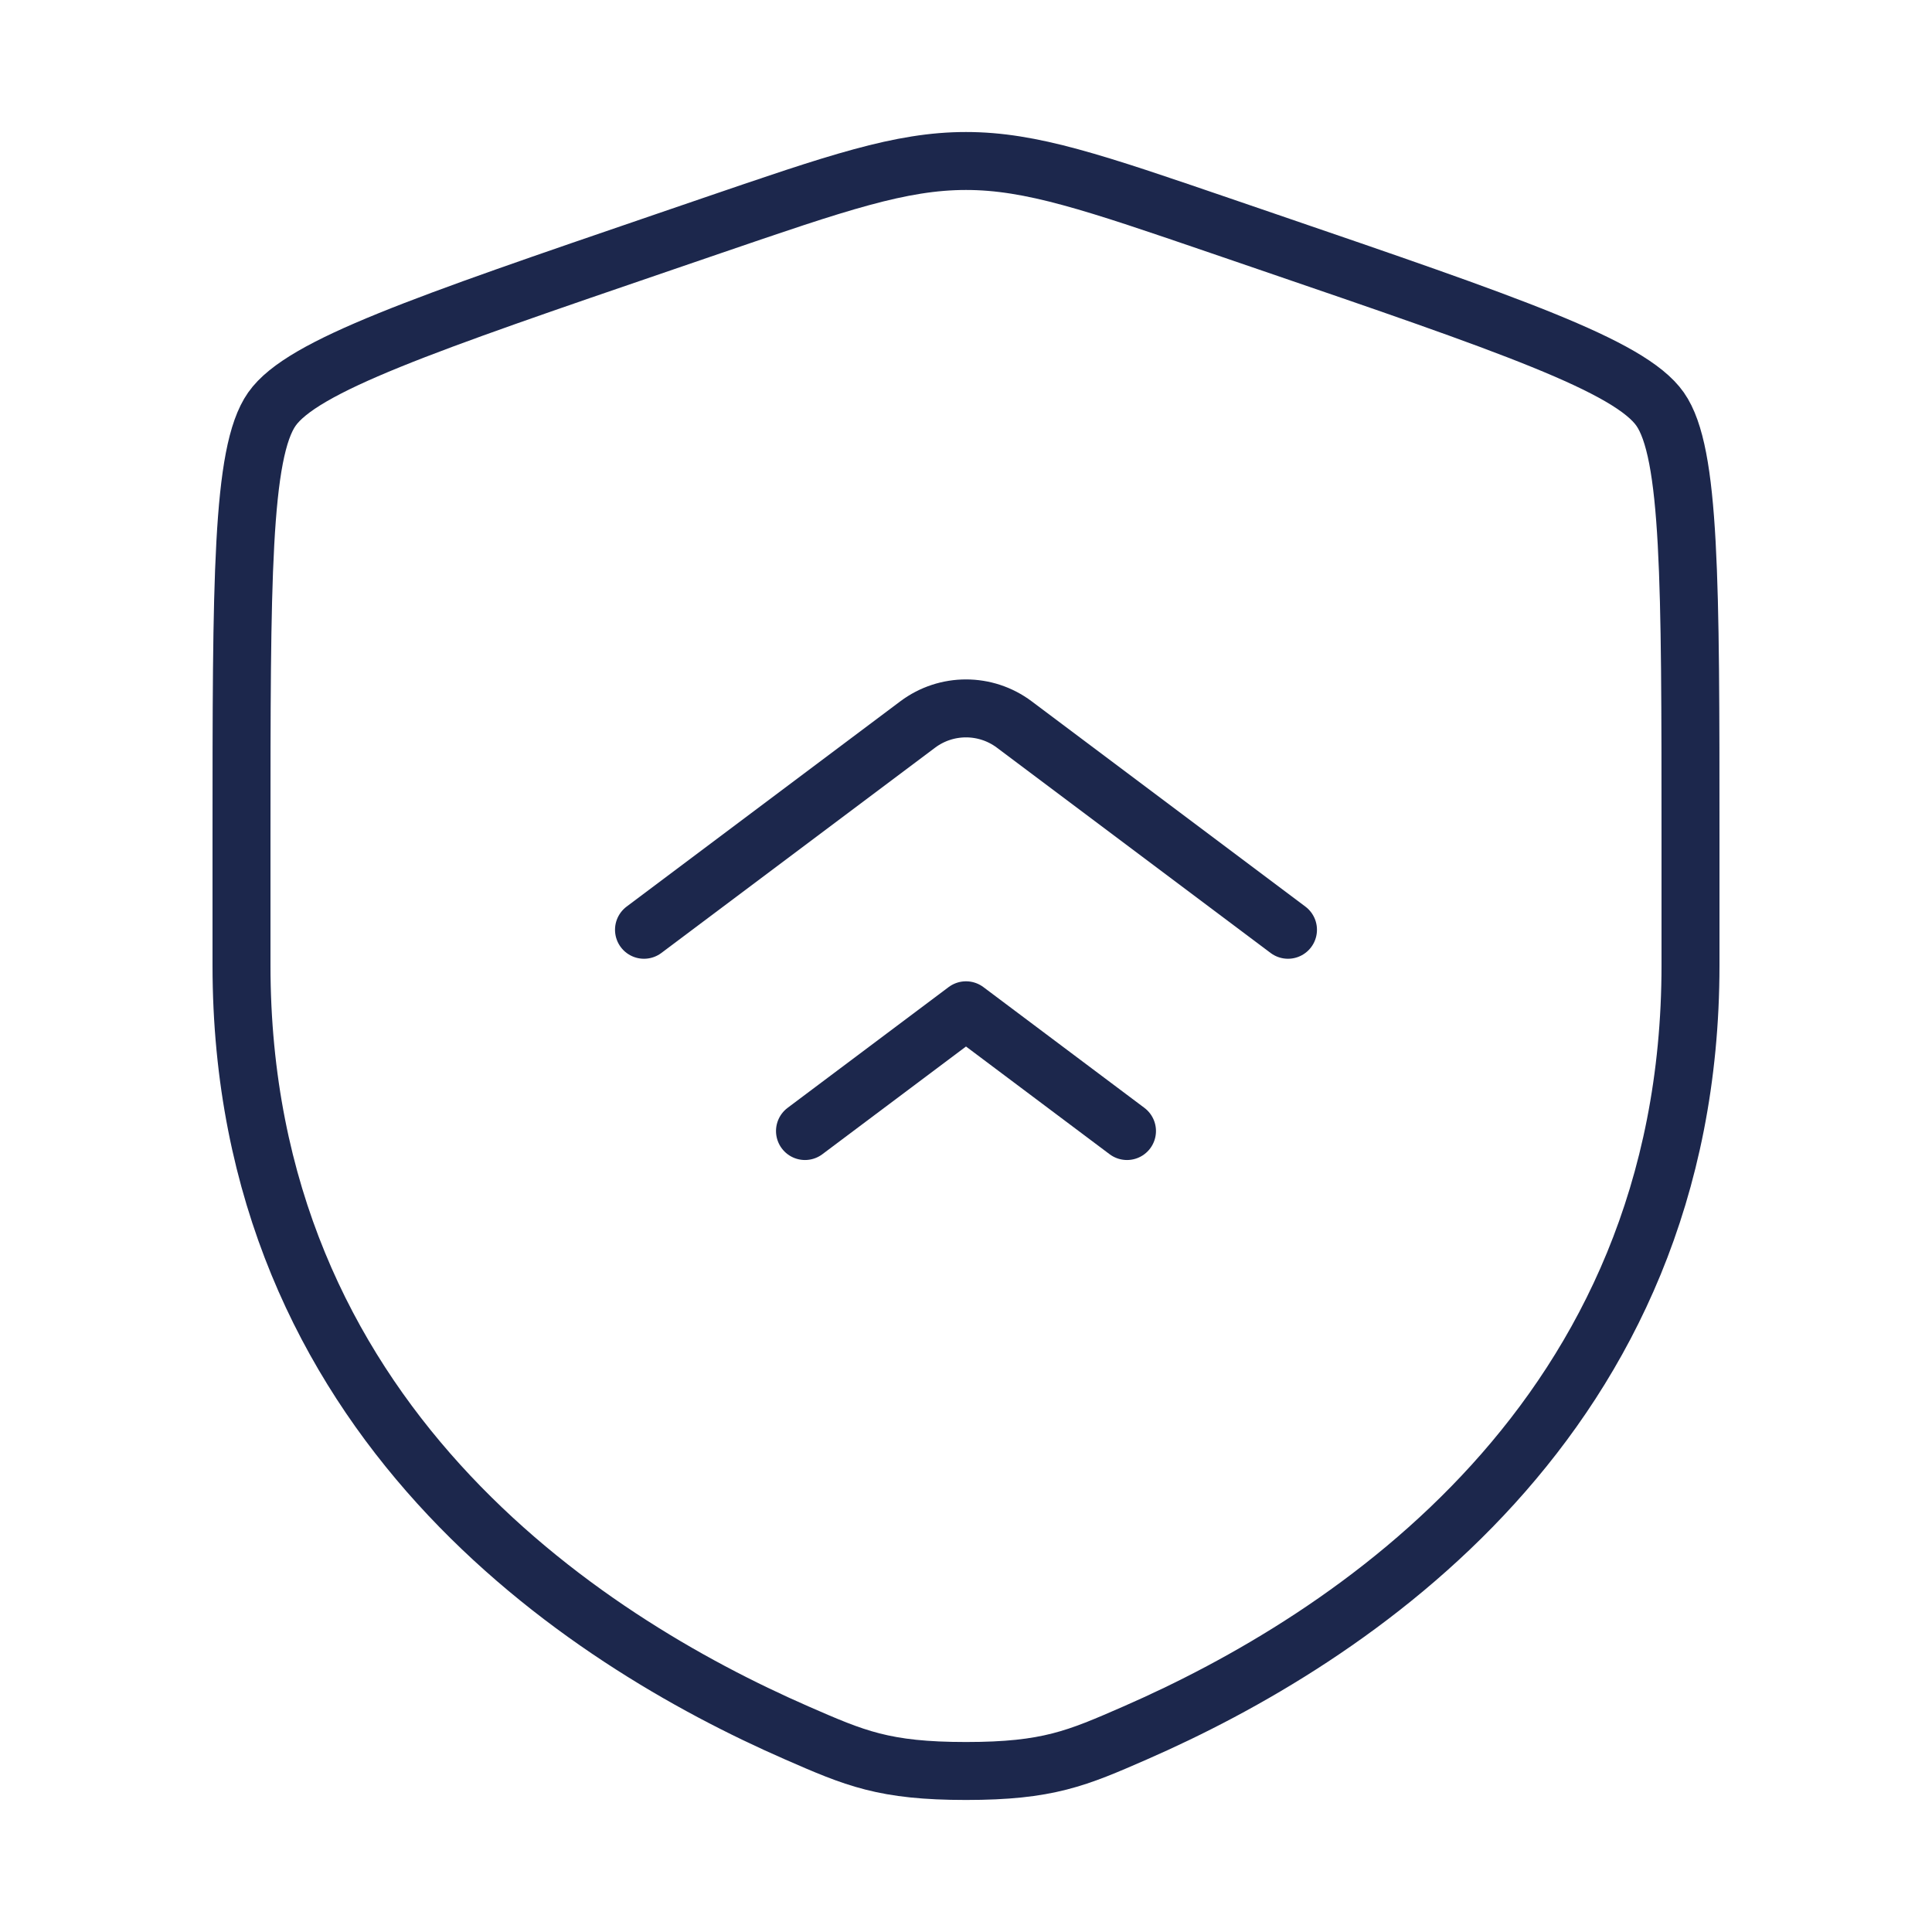
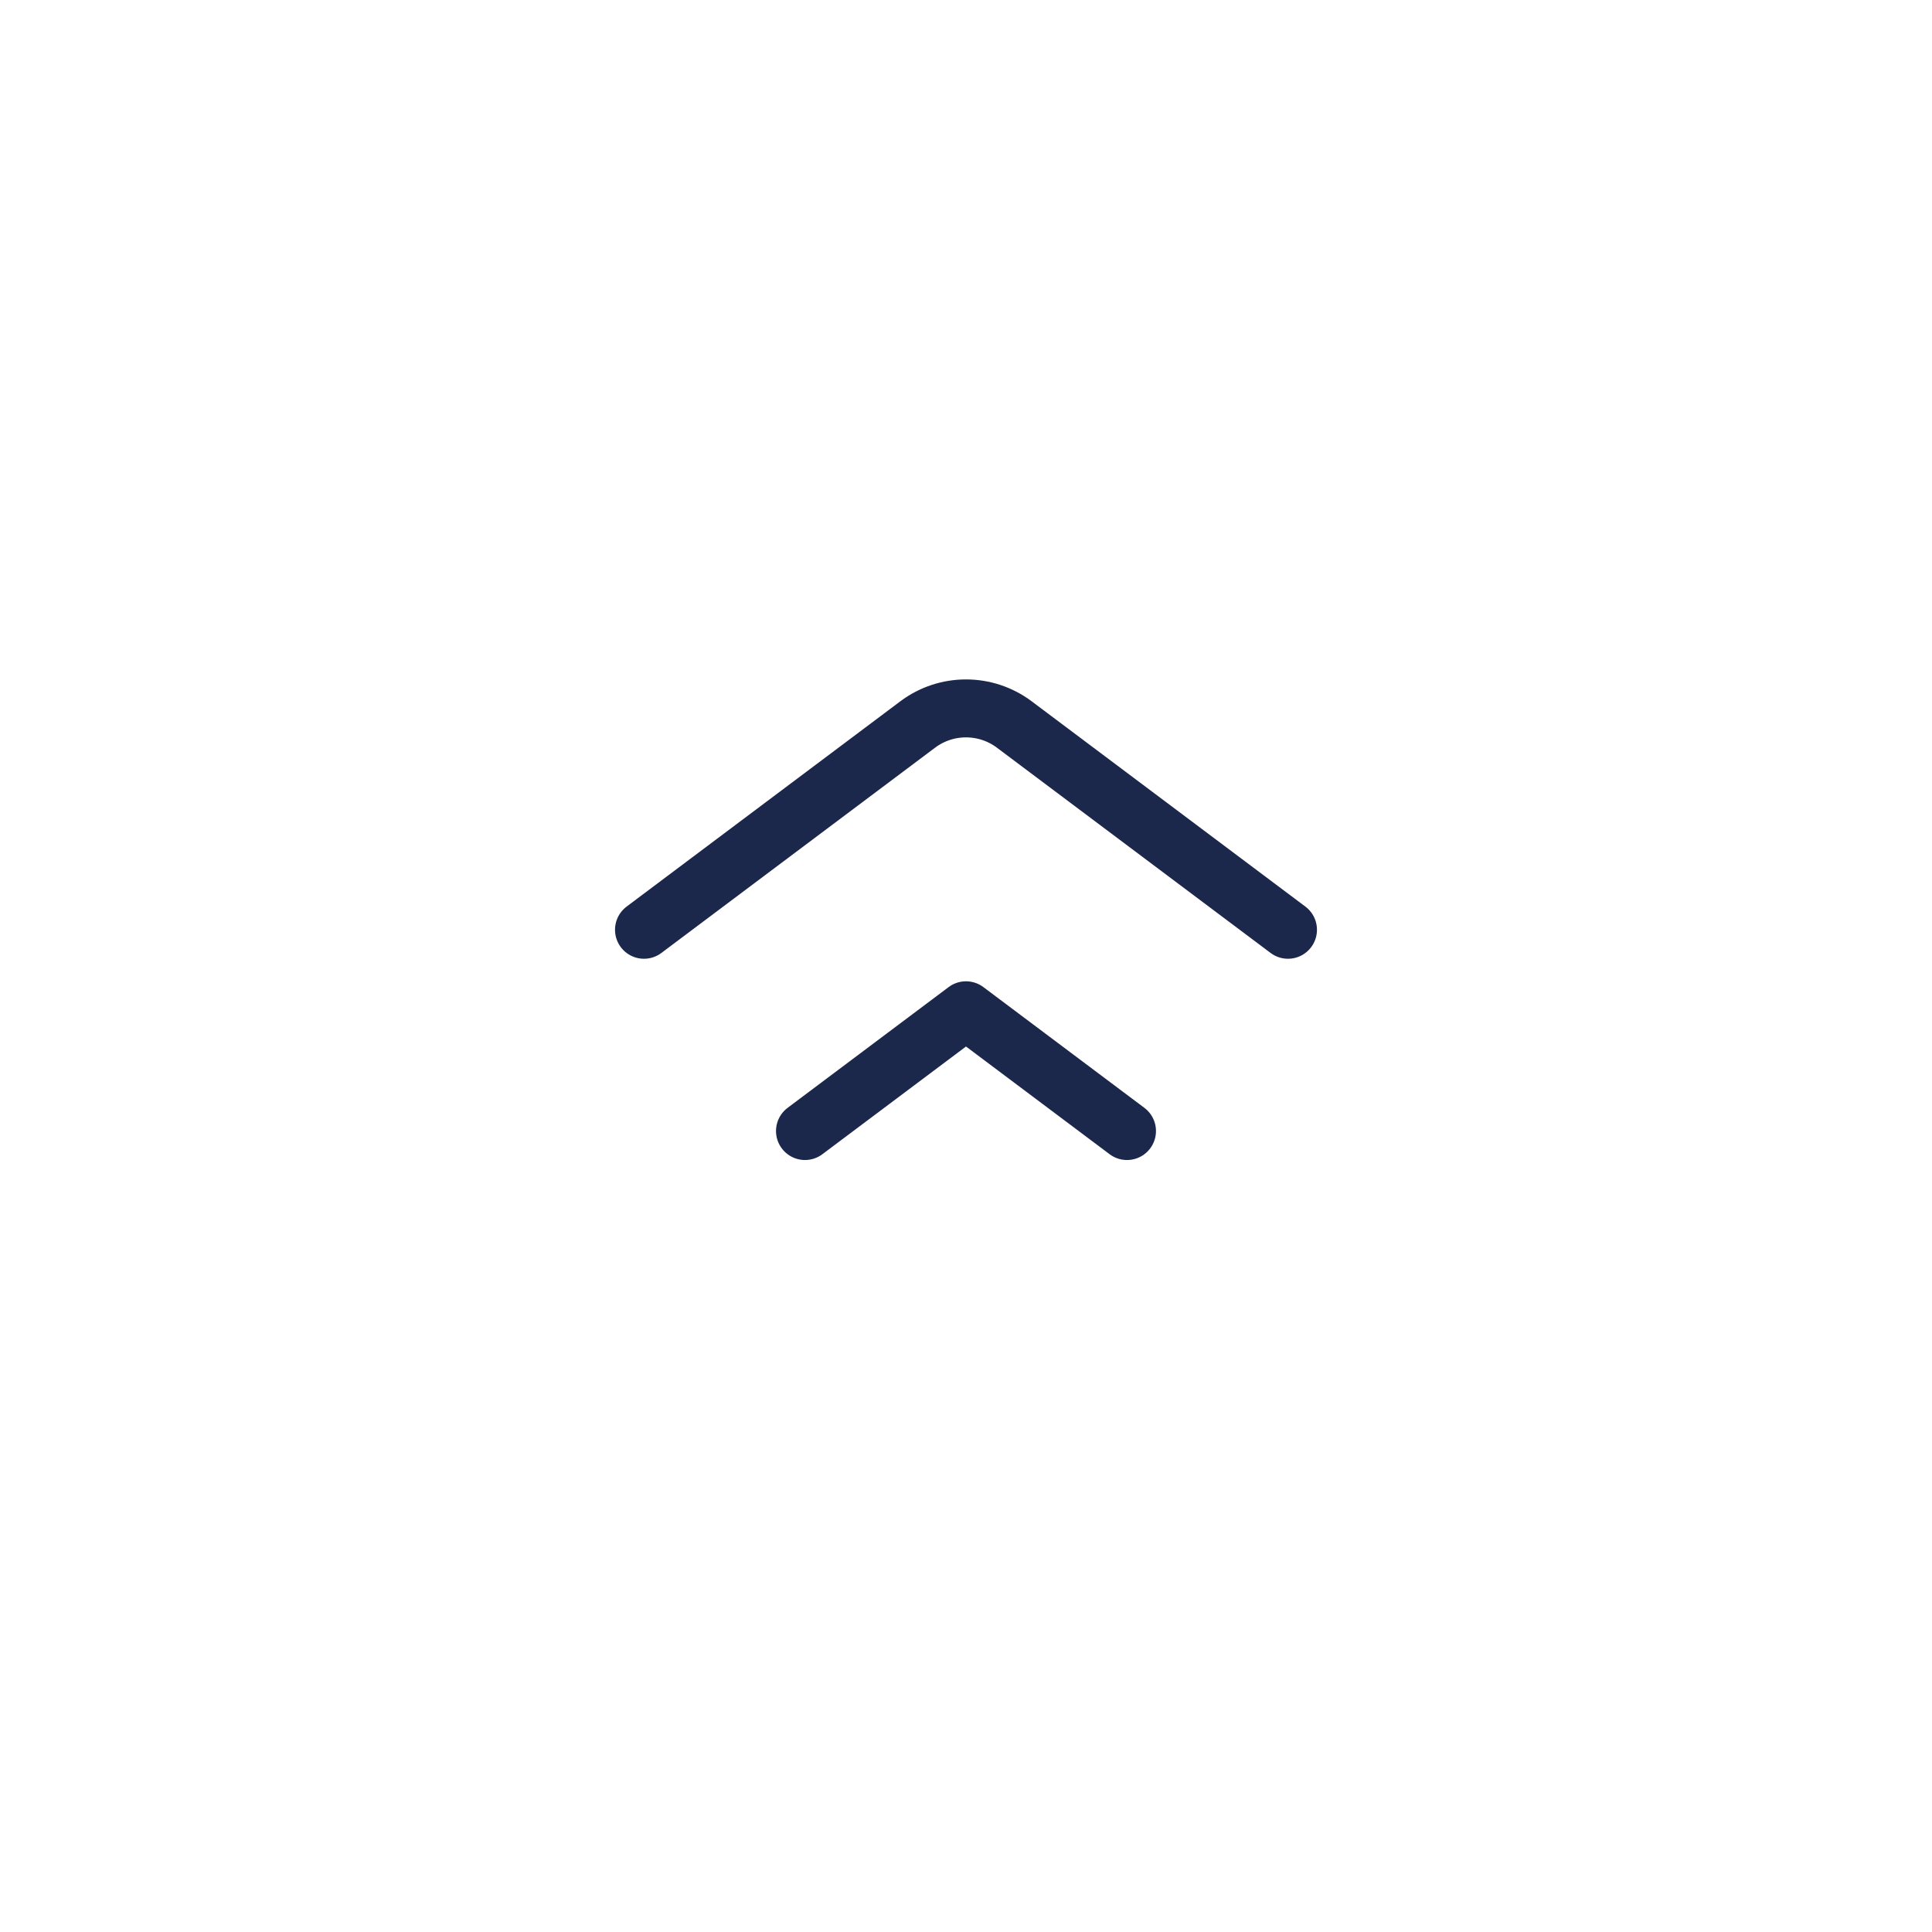
<svg xmlns="http://www.w3.org/2000/svg" width="100" height="100" viewBox="0 0 100 100" fill="none">
-   <path d="M12.5 43.403C12.5 30.079 12.5 23.418 14.073 21.176C15.646 18.935 21.91 16.791 34.437 12.503L36.824 11.686C43.354 9.451 46.619 8.333 50 8.333C53.381 8.333 56.646 9.451 63.176 11.686L65.563 12.503C78.09 16.791 84.354 18.935 85.927 21.176C87.5 23.418 87.5 30.079 87.5 43.403C87.5 45.415 87.5 47.597 87.5 49.964C87.5 73.456 69.838 84.856 58.756 89.697C55.75 91.01 54.247 91.666 50 91.666C45.753 91.666 44.25 91.01 41.244 89.697C30.162 84.856 12.5 73.456 12.5 49.964C12.5 47.597 12.5 45.415 12.5 43.403Z" stroke="#1C274C" stroke-width="3" />
  <path d="M66.666 48.125L52.5 37.5C51.018 36.389 48.981 36.389 47.5 37.5L33.333 48.125M58.333 58.542L50 52.292L41.666 58.542" stroke="#1C274C" stroke-width="3" stroke-linecap="round" stroke-linejoin="round" />
</svg>